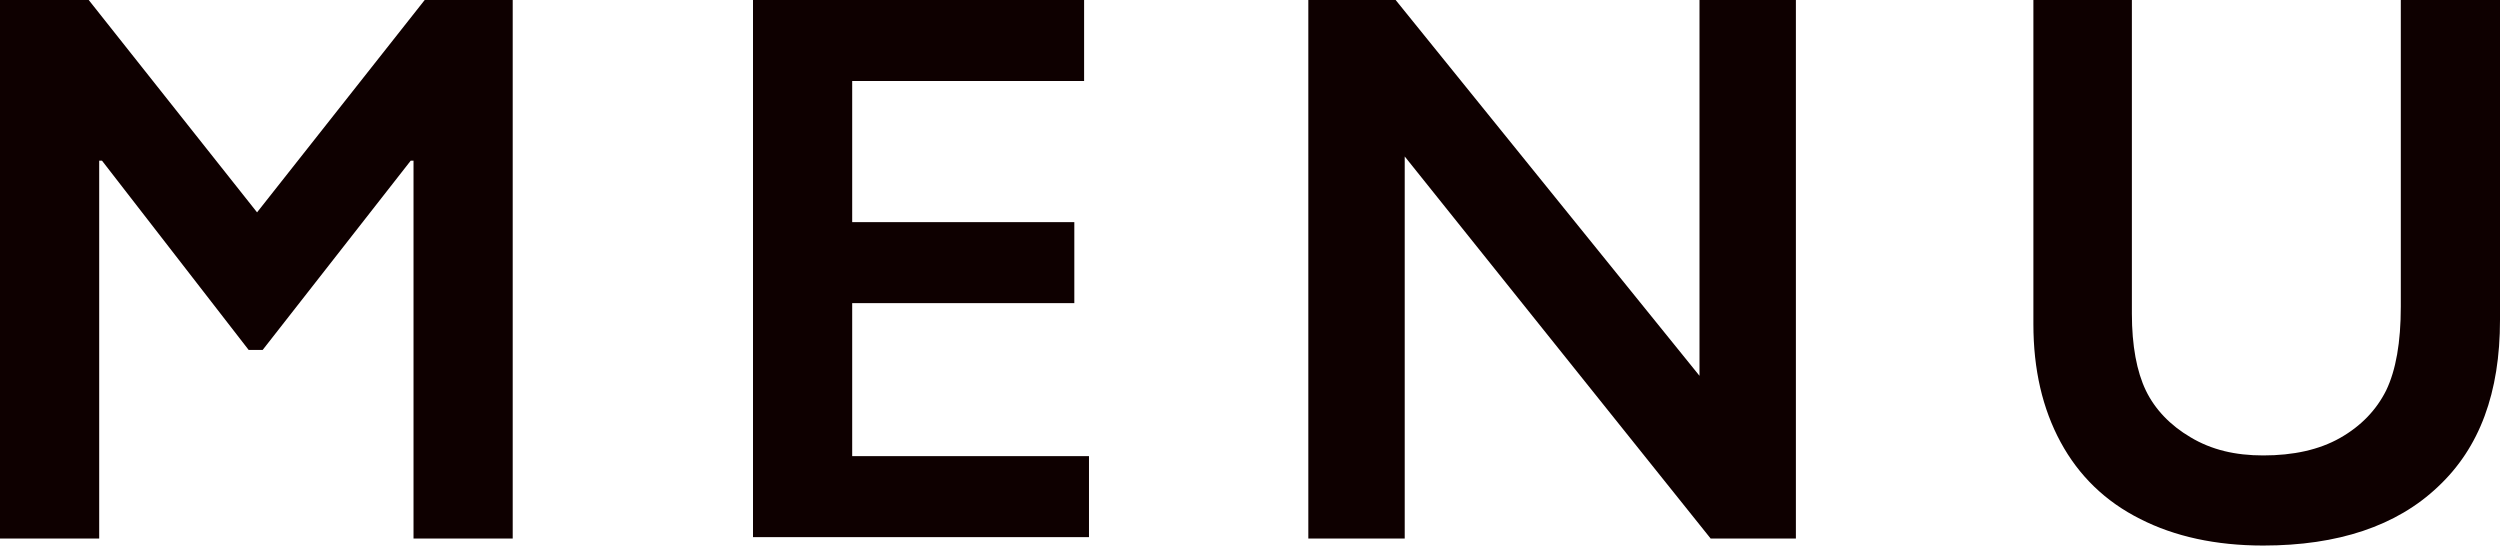
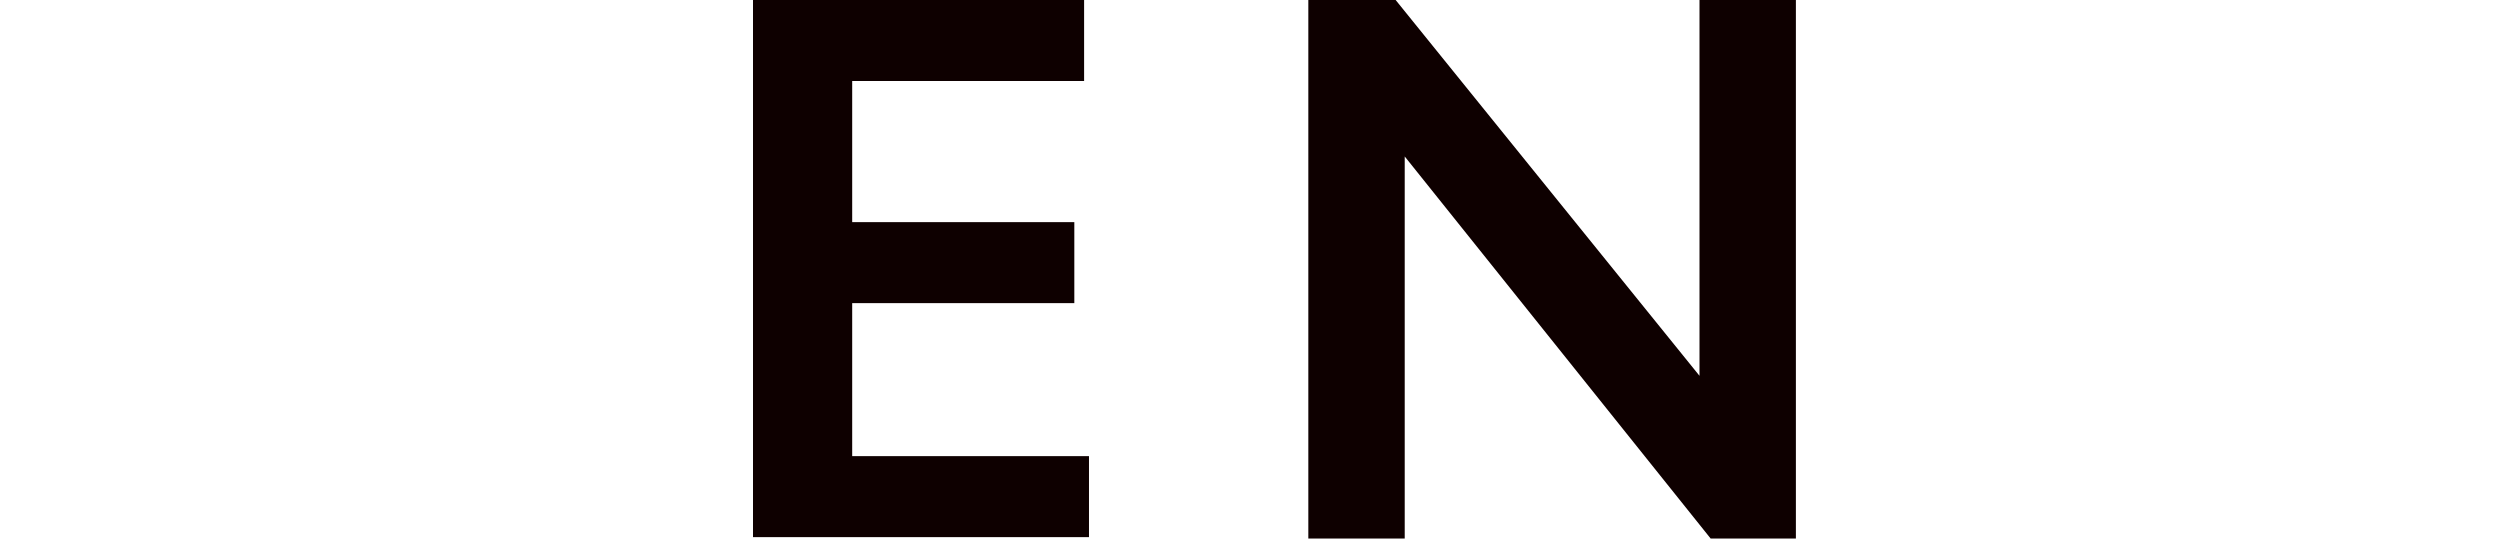
<svg xmlns="http://www.w3.org/2000/svg" id="_レイヤー_2" viewBox="0 0 35.79 7.81">
  <defs>
    <style>.cls-1{fill:#0e0000;stroke-width:0px;}</style>
  </defs>
  <g id="_レイヤー_1-2">
-     <path class="cls-1" d="M1.27,0l2.41,3.04L6.08,0h1.26v7.71h-1.42V2.3h-.04l-2.12,2.71h-.2L1.46,2.3h-.04v5.41H0V0h1.27Z" />
    <path class="cls-1" d="M15.52,0v1.16h-3.32v2.02h3.18v1.16h-3.18v2.19h3.39v1.16h-4.81V0h4.73Z" />
    <path class="cls-1" d="M19.98,0l4.35,5.38V0h1.38v7.71h-1.22l-4.38-5.47v5.47h-1.38V0h1.24Z" />
-     <path class="cls-1" d="M30.52,0v4.49c0,.46.07.83.2,1.1.13.27.35.5.64.67.3.18.64.26,1.04.26.43,0,.8-.08,1.1-.25.3-.17.52-.4.66-.68.14-.29.21-.69.21-1.2V0h1.42v4.58c0,1.04-.29,1.83-.89,2.39-.59.56-1.43.84-2.5.84-.68,0-1.27-.13-1.76-.38-.5-.25-.88-.62-1.14-1.1-.26-.48-.39-1.04-.39-1.69V0h1.42Z" />
  </g>
</svg>